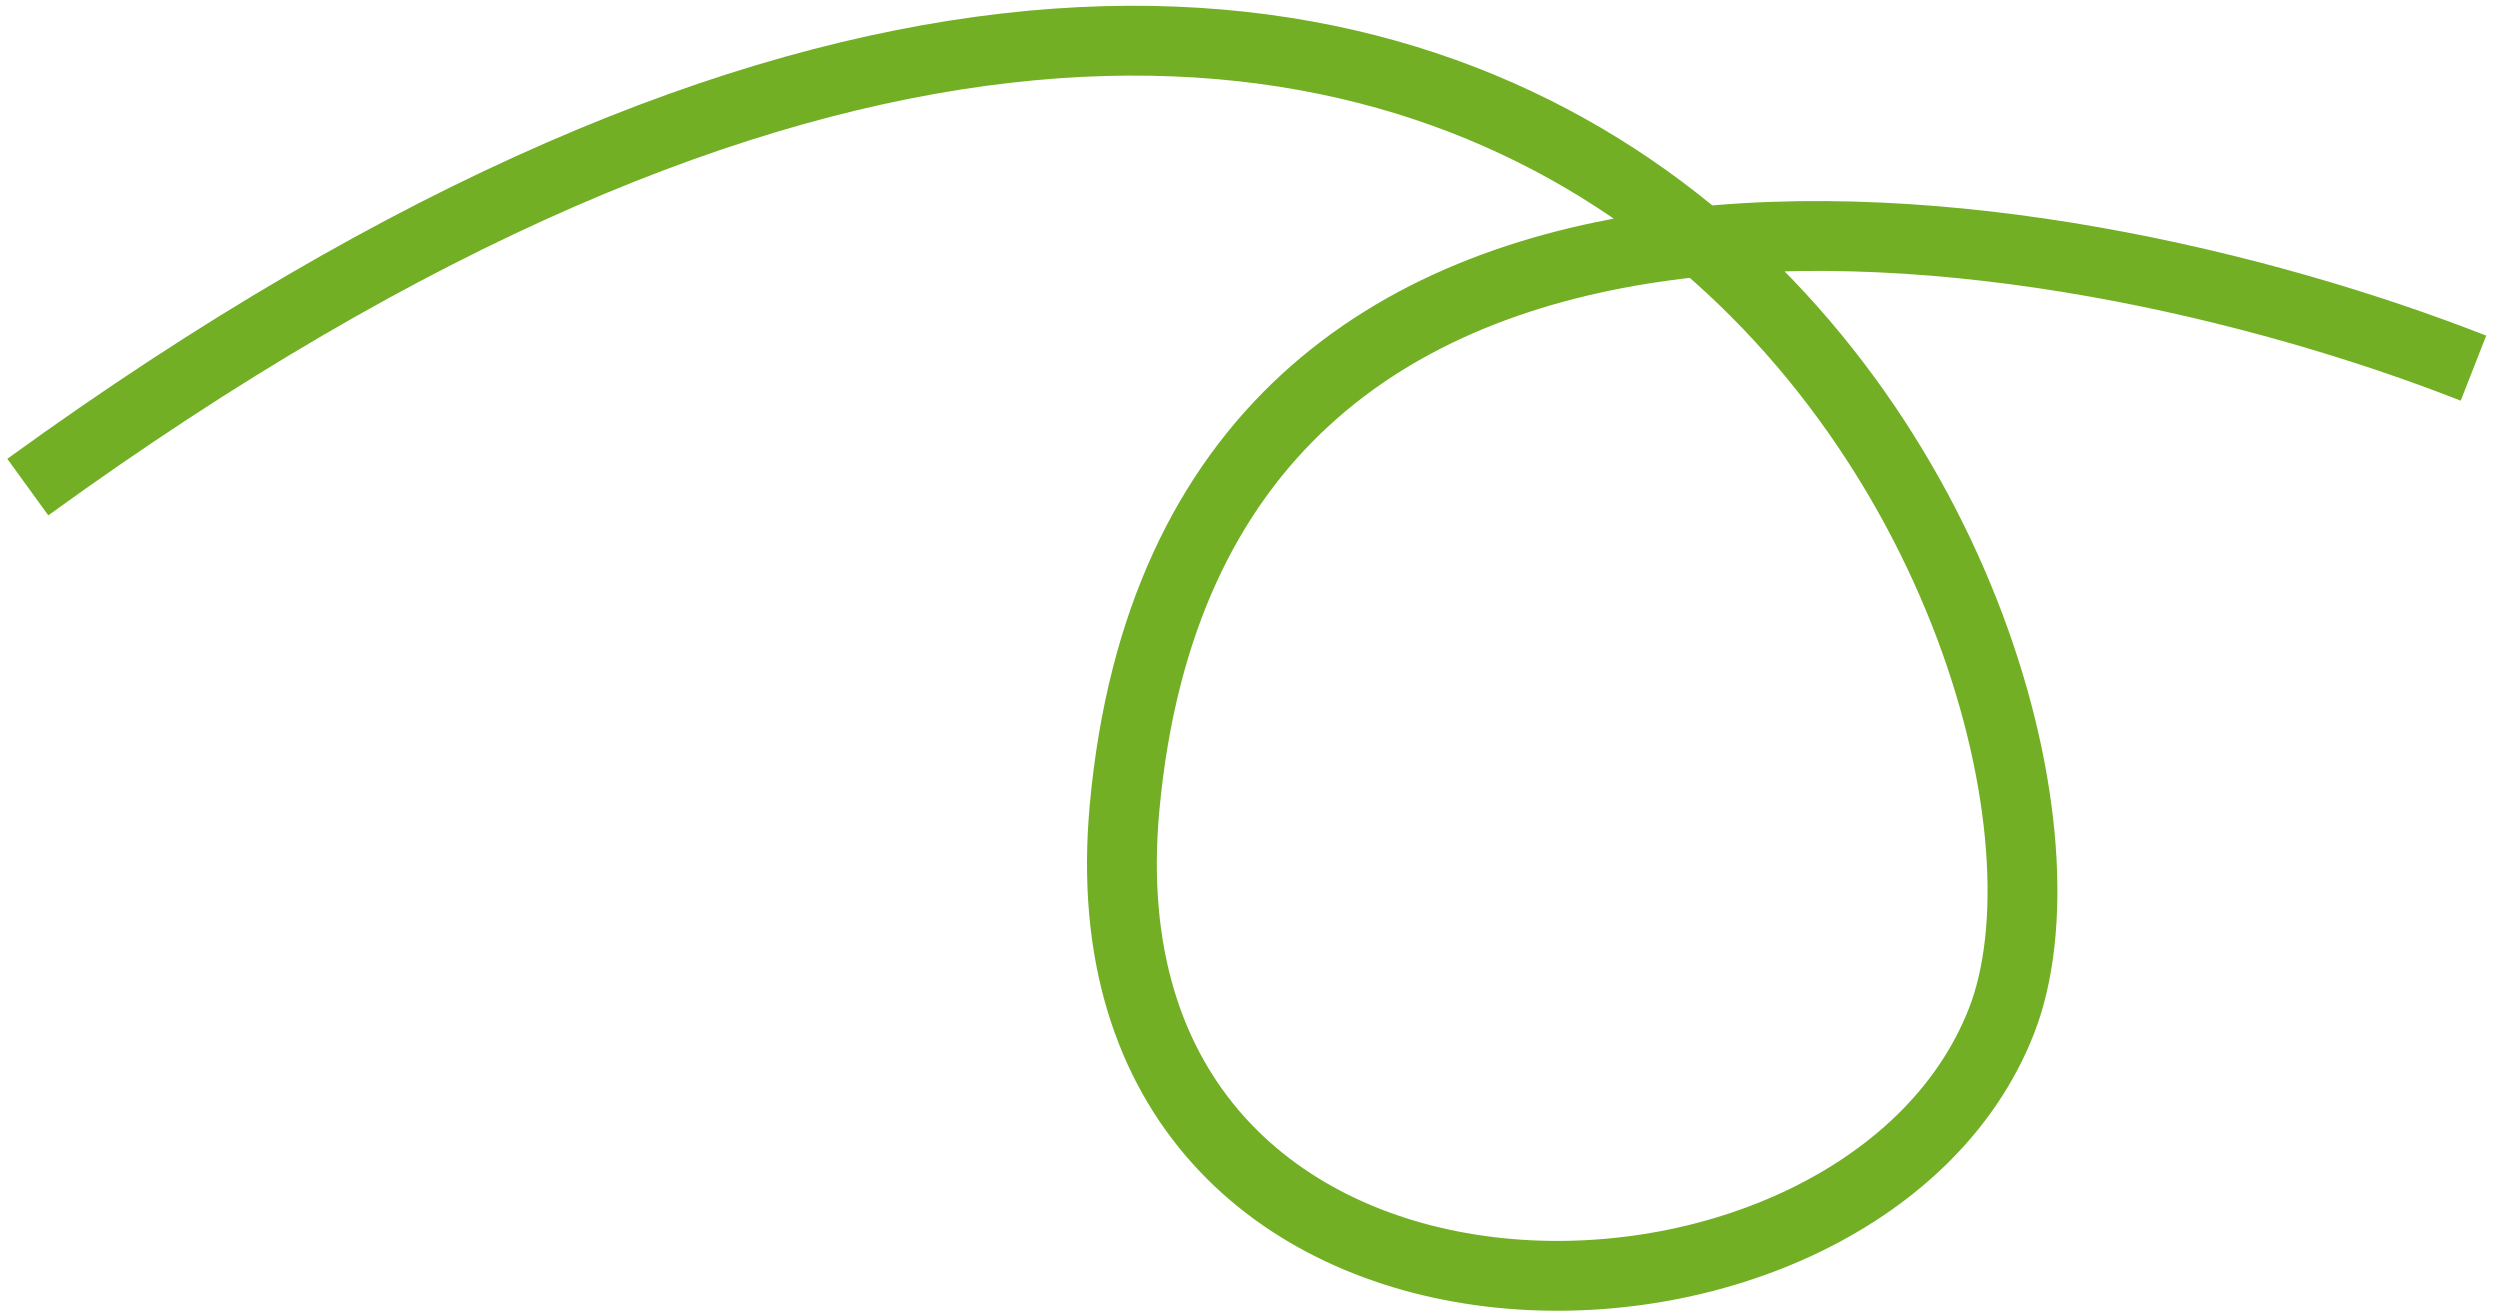
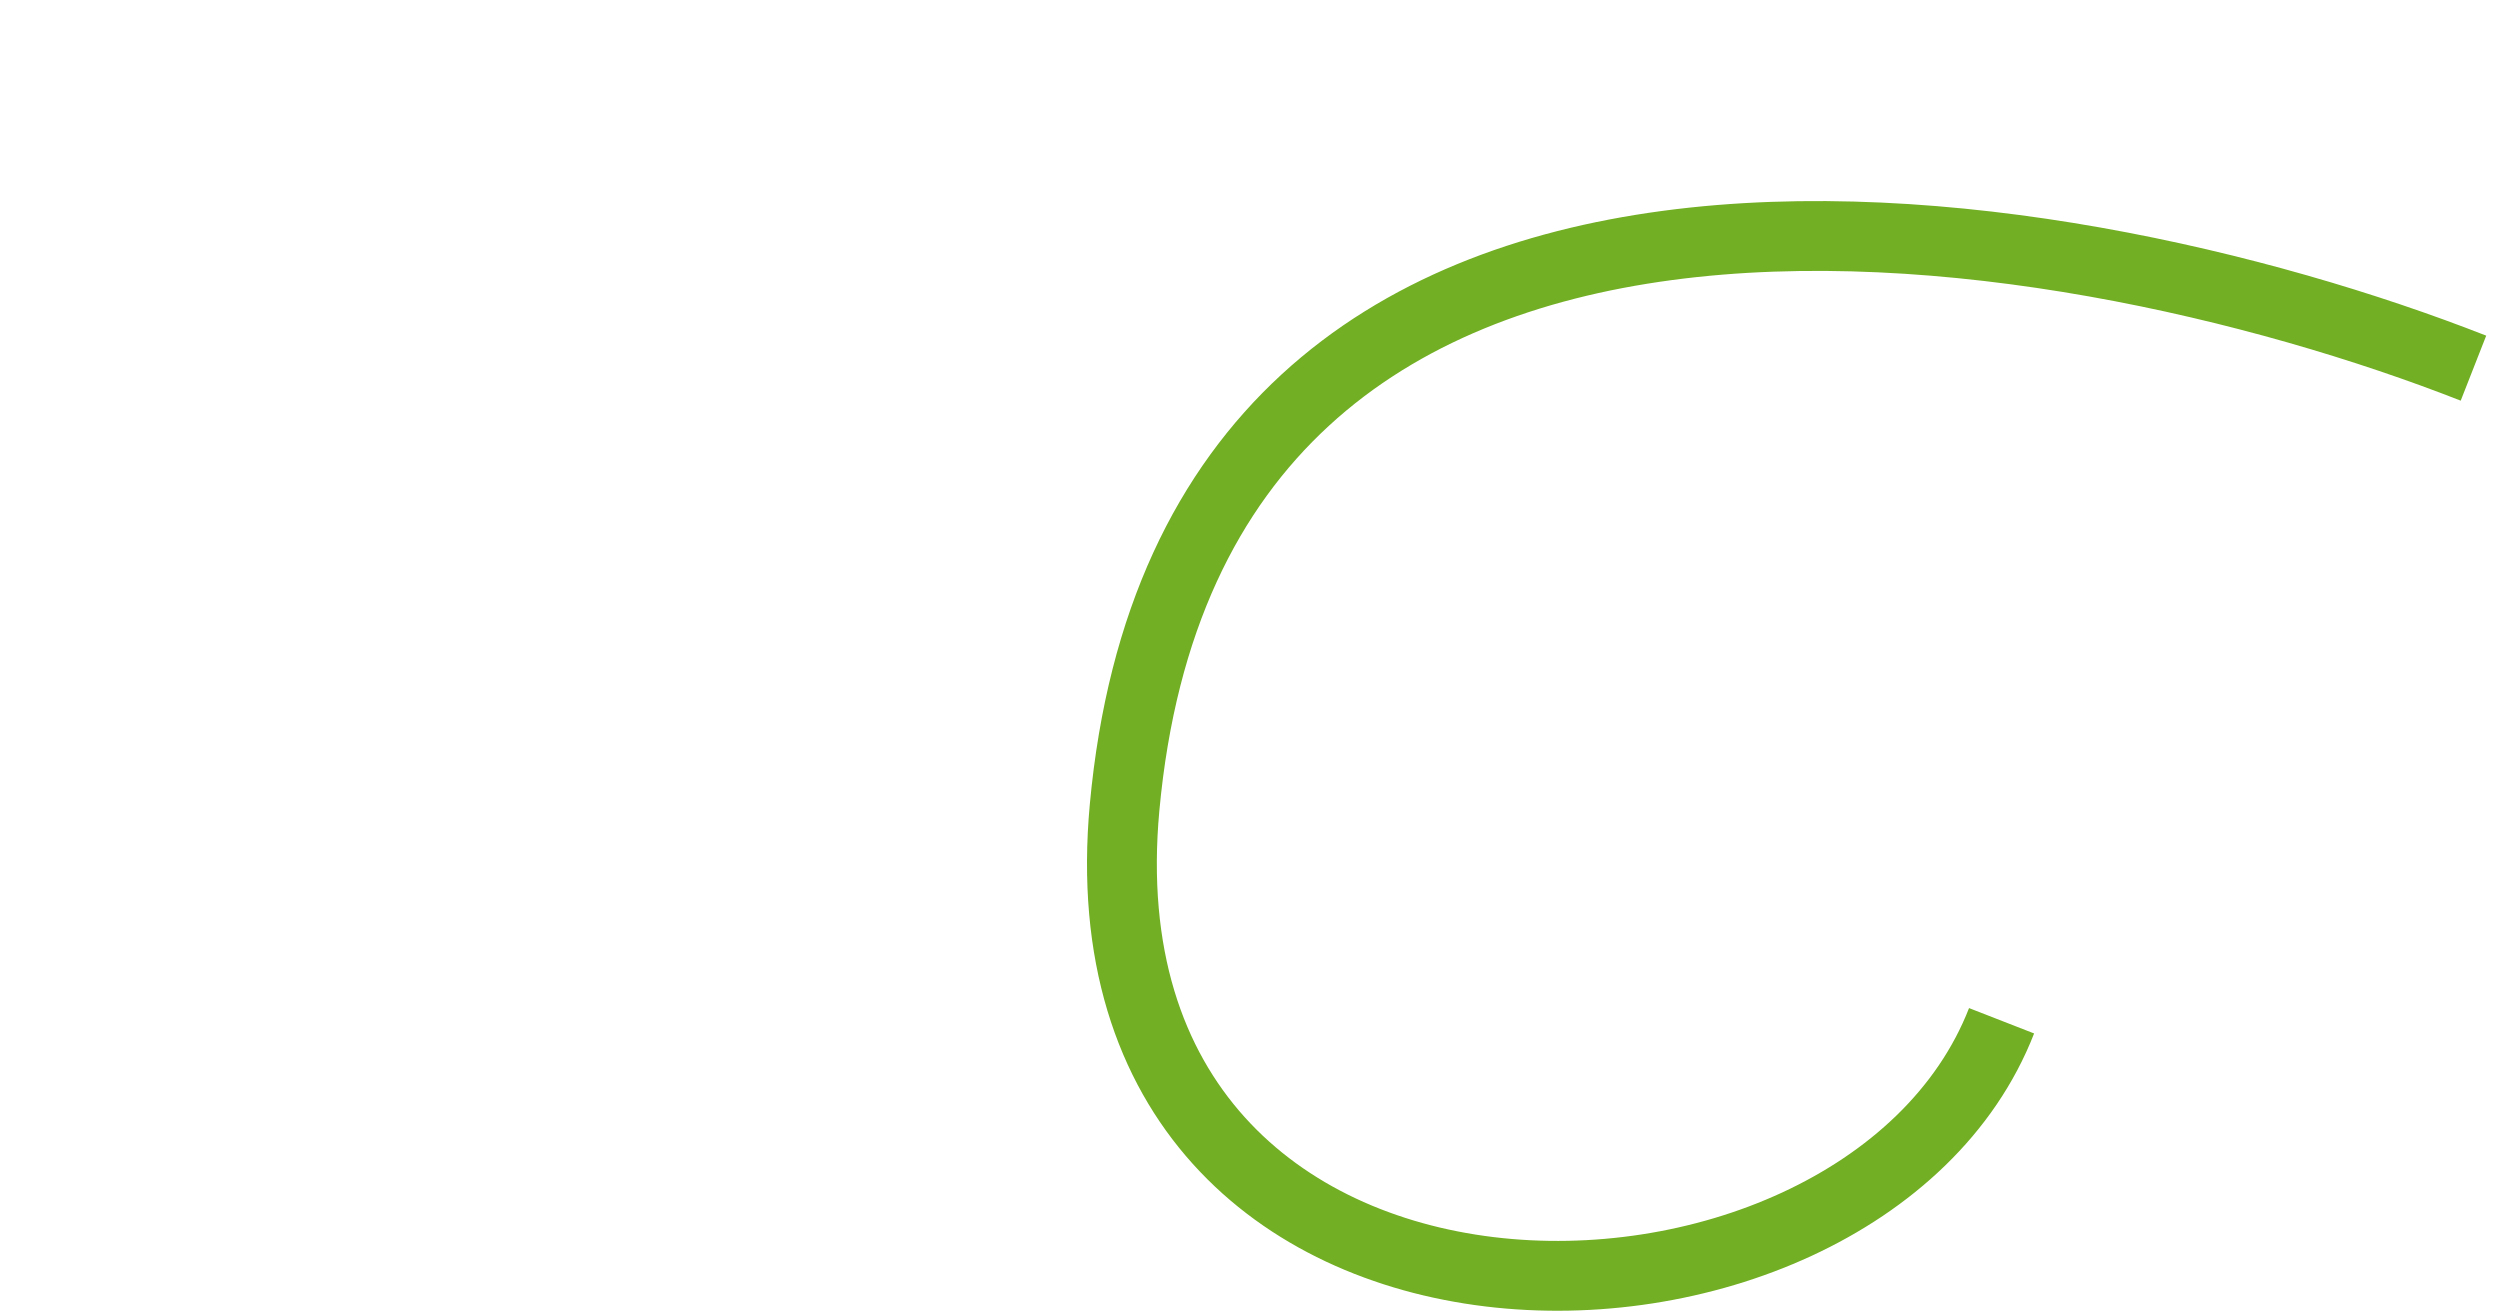
<svg xmlns="http://www.w3.org/2000/svg" width="179" height="94" viewBox="0 0 179 94" fill="none">
-   <path d="M177.1 26.36C146.959 14.538 85.447 4.28 80.52 57.816C76.64 99.979 133.129 99.21 143.313 73.087C153.497 46.965 112.295 -45.066 1.99 34.876" stroke="#72AF24" stroke-width="5" />
+   <path d="M177.1 26.36C146.959 14.538 85.447 4.28 80.52 57.816C76.64 99.979 133.129 99.21 143.313 73.087" stroke="#72AF24" stroke-width="5" />
</svg>